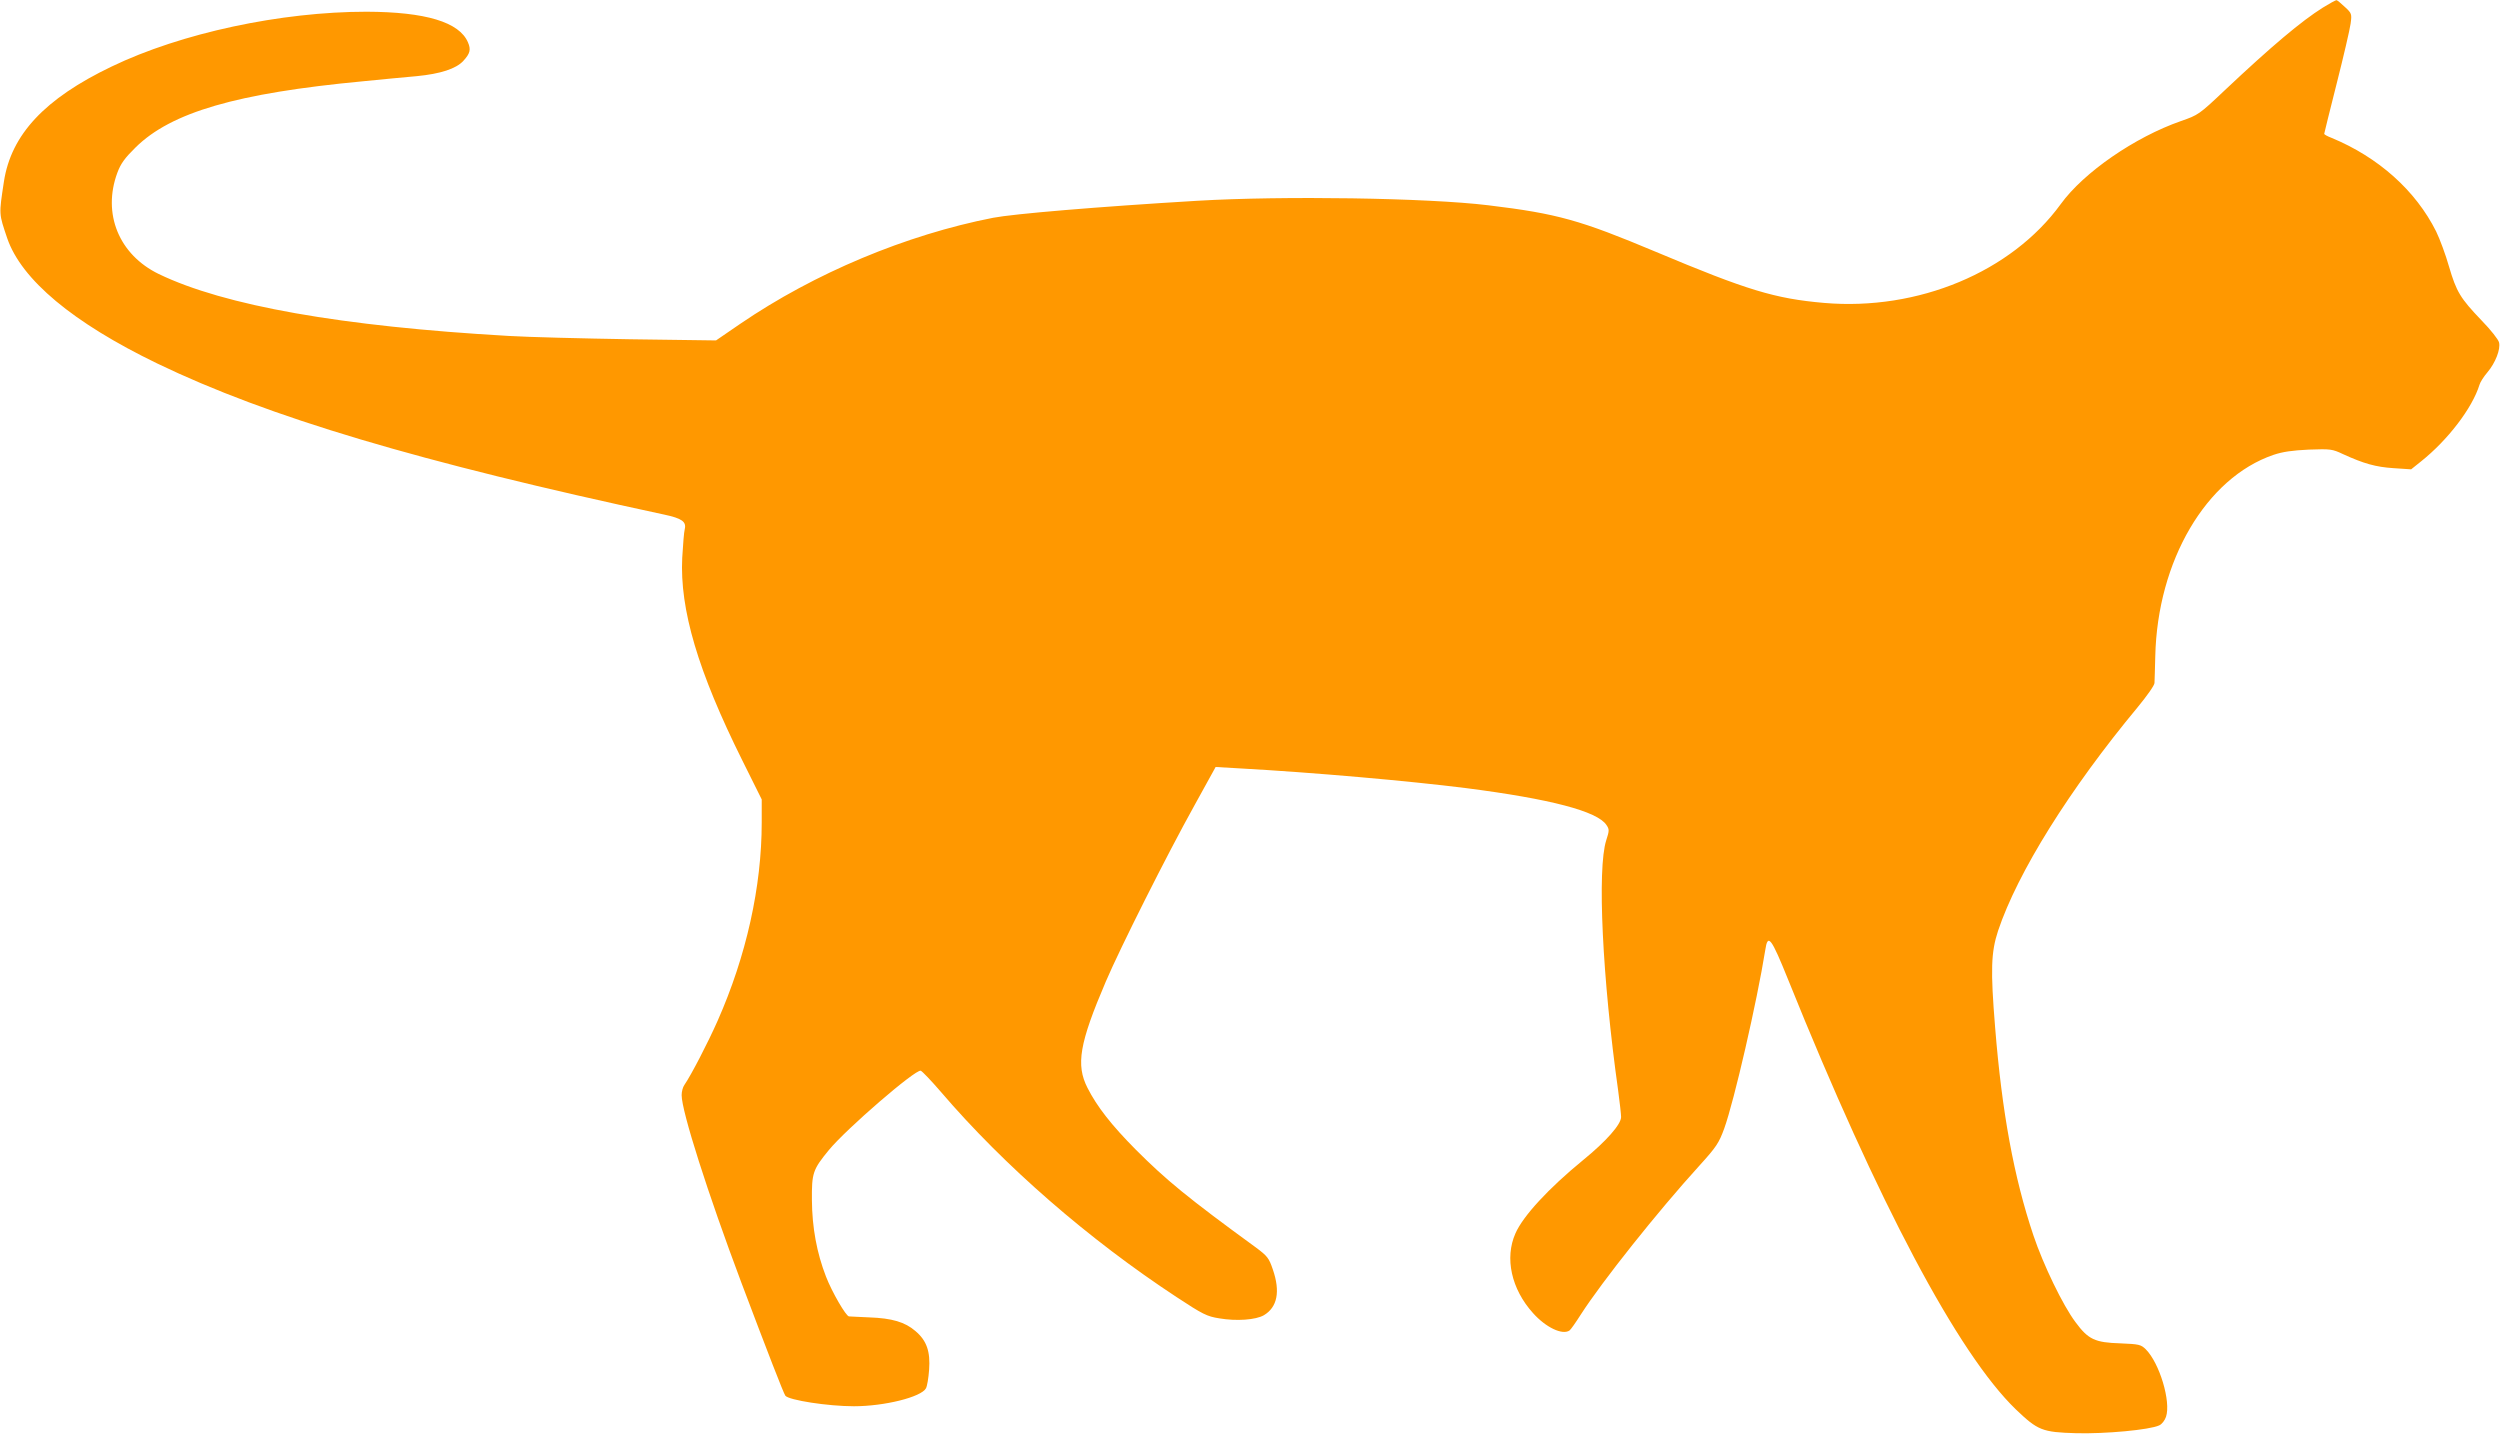
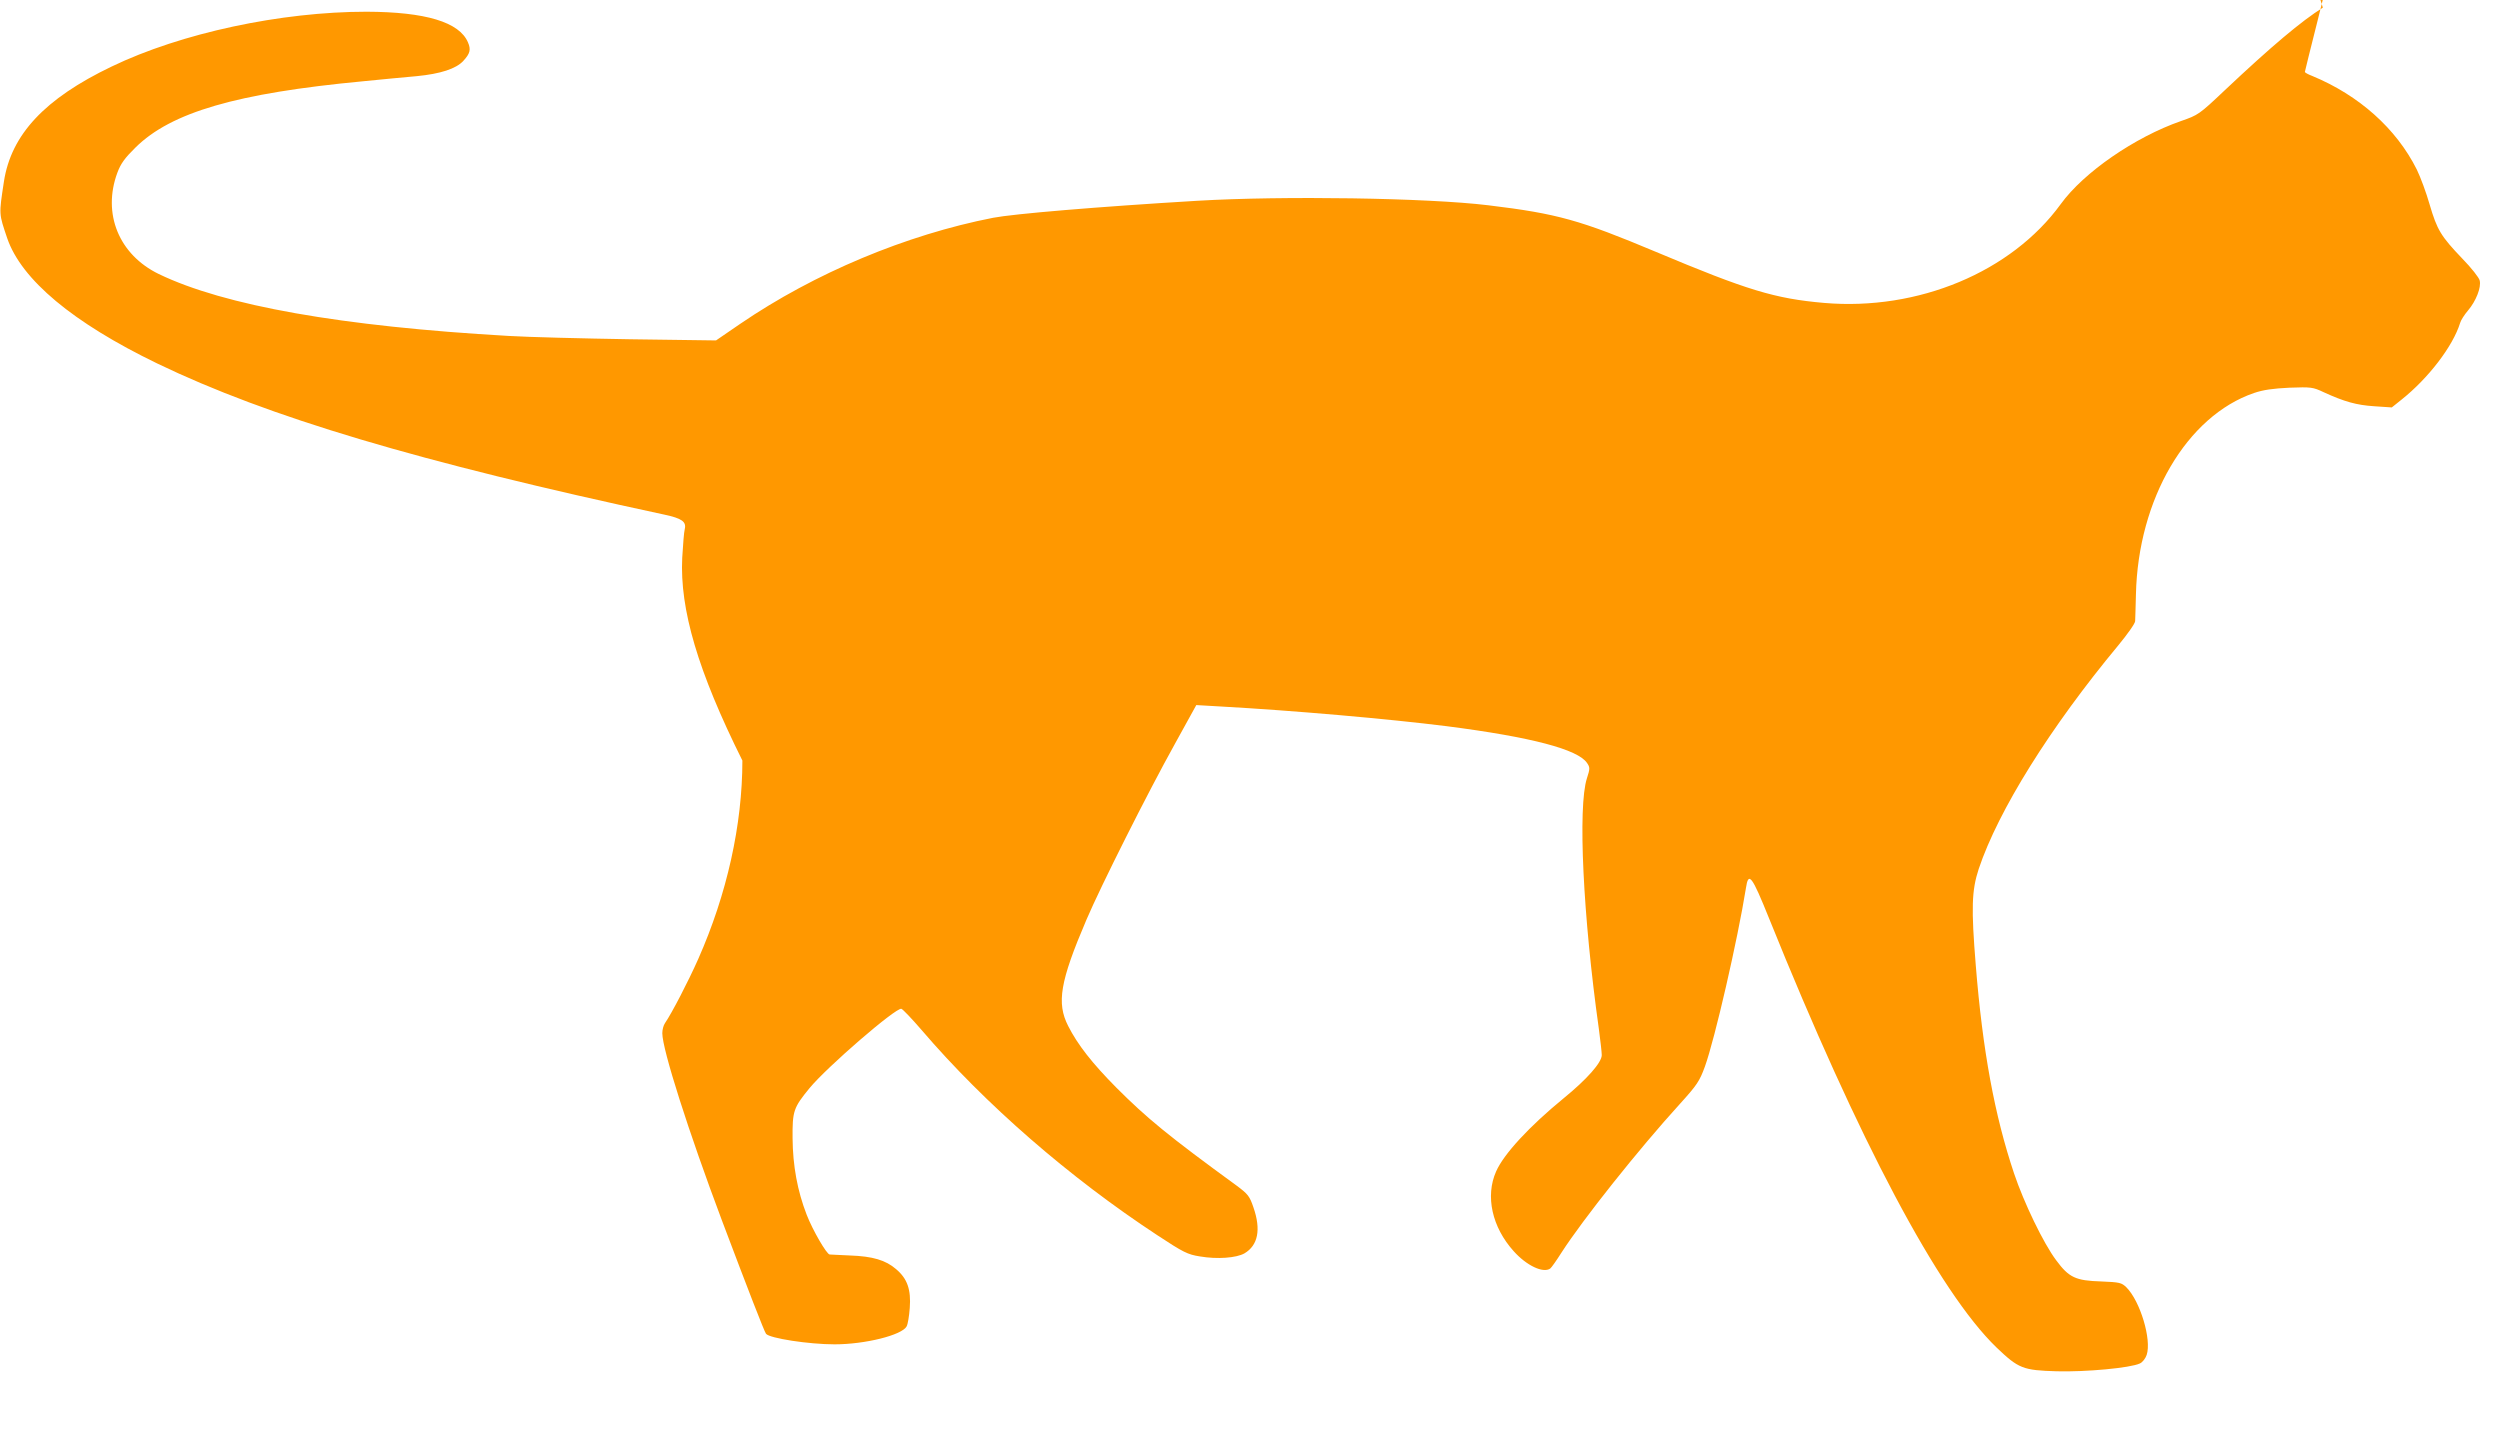
<svg xmlns="http://www.w3.org/2000/svg" version="1.0" width="1280pt" height="734pt" viewBox="0 0 1280 734" preserveAspectRatio="xMidYMid meet">
  <g transform="translate(0,734) scale(0.1,-0.1)" fill="#ff9800" stroke="none">
-     <path d="M11893 7301 c-110 -69 -262 -197 -501 -422 -133 -126 -137 -128 -226 -159 -235 -82 -497 -262 -615 -425 -253 -348 -730 -547 -1211 -506 -253 22 -394 65 -863 262 -386 162 -502 195 -857 238 -313 38 -1052 49 -1490 23 -517 -31 -941 -67 -1045 -87 -445 -87 -914 -283 -1295 -543 l-124 -85 -441 6 c-242 4 -521 11 -620 17 -858 49 -1456 155 -1792 317 -204 99 -290 309 -212 519 17 46 38 75 93 129 182 180 518 278 1166 339 91 9 214 21 273 26 123 12 202 38 239 78 35 38 40 58 24 95 -44 104 -217 156 -519 157 -438 0 -949 -109 -1306 -281 -342 -164 -514 -348 -551 -589 -26 -172 -26 -162 17 -290 73 -212 336 -432 768 -641 568 -274 1340 -504 2597 -774 89 -19 113 -36 104 -74 -4 -14 -9 -80 -13 -147 -13 -264 80 -580 308 -1038 l99 -199 0 -118 c0 -329 -79 -684 -226 -1016 -51 -115 -135 -277 -170 -328 -8 -11 -14 -34 -14 -52 0 -83 134 -503 305 -958 135 -358 217 -569 226 -581 18 -23 219 -54 351 -54 156 0 345 47 369 92 6 11 13 53 16 94 7 94 -12 150 -70 199 -53 46 -120 66 -237 70 -52 3 -98 4 -103 5 -15 0 -87 124 -118 204 -47 121 -71 251 -72 391 -1 139 4 156 87 257 90 109 442 413 470 406 7 -2 53 -50 103 -108 326 -381 758 -756 1207 -1051 134 -88 155 -99 219 -109 88 -15 186 -8 228 16 69 41 85 121 46 234 -20 59 -28 69 -87 113 -350 255 -459 345 -615 501 -124 125 -199 221 -247 316 -60 118 -42 227 94 545 74 173 311 645 455 904 l107 194 121 -7 c379 -21 866 -64 1160 -101 436 -56 674 -119 720 -189 15 -22 15 -29 -1 -78 -47 -146 -20 -706 61 -1282 8 -60 15 -121 15 -135 0 -38 -76 -124 -195 -221 -177 -145 -307 -286 -346 -375 -56 -126 -21 -285 90 -408 66 -74 151 -114 187 -89 6 4 32 41 58 82 108 168 394 528 607 762 87 96 100 116 127 190 51 141 168 651 210 913 13 88 30 66 119 -155 459 -1139 868 -1910 1164 -2196 113 -108 135 -117 309 -122 148 -4 376 17 425 40 14 6 29 26 35 44 26 78 -33 275 -104 346 -25 24 -34 26 -129 30 -131 4 -165 20 -230 108 -65 86 -166 296 -216 445 -100 298 -161 630 -196 1065 -24 294 -21 384 15 494 100 299 366 725 714 1144 47 57 87 113 87 125 1 12 2 74 4 137 11 488 260 913 605 1031 47 16 97 23 181 27 111 4 120 3 175 -23 107 -49 168 -66 259 -72 l90 -6 50 40 c137 109 263 273 300 393 4 14 22 42 40 63 41 48 69 119 60 154 -3 14 -43 65 -89 112 -110 115 -129 147 -167 276 -17 60 -47 141 -66 180 -105 210 -296 380 -535 479 -21 8 -38 17 -38 21 0 3 29 119 64 258 35 138 67 276 71 305 7 51 6 54 -30 87 -20 19 -39 35 -43 34 -4 0 -35 -17 -69 -38z" />
+     <path d="M11893 7301 c-110 -69 -262 -197 -501 -422 -133 -126 -137 -128 -226 -159 -235 -82 -497 -262 -615 -425 -253 -348 -730 -547 -1211 -506 -253 22 -394 65 -863 262 -386 162 -502 195 -857 238 -313 38 -1052 49 -1490 23 -517 -31 -941 -67 -1045 -87 -445 -87 -914 -283 -1295 -543 l-124 -85 -441 6 c-242 4 -521 11 -620 17 -858 49 -1456 155 -1792 317 -204 99 -290 309 -212 519 17 46 38 75 93 129 182 180 518 278 1166 339 91 9 214 21 273 26 123 12 202 38 239 78 35 38 40 58 24 95 -44 104 -217 156 -519 157 -438 0 -949 -109 -1306 -281 -342 -164 -514 -348 -551 -589 -26 -172 -26 -162 17 -290 73 -212 336 -432 768 -641 568 -274 1340 -504 2597 -774 89 -19 113 -36 104 -74 -4 -14 -9 -80 -13 -147 -13 -264 80 -580 308 -1038 c0 -329 -79 -684 -226 -1016 -51 -115 -135 -277 -170 -328 -8 -11 -14 -34 -14 -52 0 -83 134 -503 305 -958 135 -358 217 -569 226 -581 18 -23 219 -54 351 -54 156 0 345 47 369 92 6 11 13 53 16 94 7 94 -12 150 -70 199 -53 46 -120 66 -237 70 -52 3 -98 4 -103 5 -15 0 -87 124 -118 204 -47 121 -71 251 -72 391 -1 139 4 156 87 257 90 109 442 413 470 406 7 -2 53 -50 103 -108 326 -381 758 -756 1207 -1051 134 -88 155 -99 219 -109 88 -15 186 -8 228 16 69 41 85 121 46 234 -20 59 -28 69 -87 113 -350 255 -459 345 -615 501 -124 125 -199 221 -247 316 -60 118 -42 227 94 545 74 173 311 645 455 904 l107 194 121 -7 c379 -21 866 -64 1160 -101 436 -56 674 -119 720 -189 15 -22 15 -29 -1 -78 -47 -146 -20 -706 61 -1282 8 -60 15 -121 15 -135 0 -38 -76 -124 -195 -221 -177 -145 -307 -286 -346 -375 -56 -126 -21 -285 90 -408 66 -74 151 -114 187 -89 6 4 32 41 58 82 108 168 394 528 607 762 87 96 100 116 127 190 51 141 168 651 210 913 13 88 30 66 119 -155 459 -1139 868 -1910 1164 -2196 113 -108 135 -117 309 -122 148 -4 376 17 425 40 14 6 29 26 35 44 26 78 -33 275 -104 346 -25 24 -34 26 -129 30 -131 4 -165 20 -230 108 -65 86 -166 296 -216 445 -100 298 -161 630 -196 1065 -24 294 -21 384 15 494 100 299 366 725 714 1144 47 57 87 113 87 125 1 12 2 74 4 137 11 488 260 913 605 1031 47 16 97 23 181 27 111 4 120 3 175 -23 107 -49 168 -66 259 -72 l90 -6 50 40 c137 109 263 273 300 393 4 14 22 42 40 63 41 48 69 119 60 154 -3 14 -43 65 -89 112 -110 115 -129 147 -167 276 -17 60 -47 141 -66 180 -105 210 -296 380 -535 479 -21 8 -38 17 -38 21 0 3 29 119 64 258 35 138 67 276 71 305 7 51 6 54 -30 87 -20 19 -39 35 -43 34 -4 0 -35 -17 -69 -38z" />
  </g>
</svg>